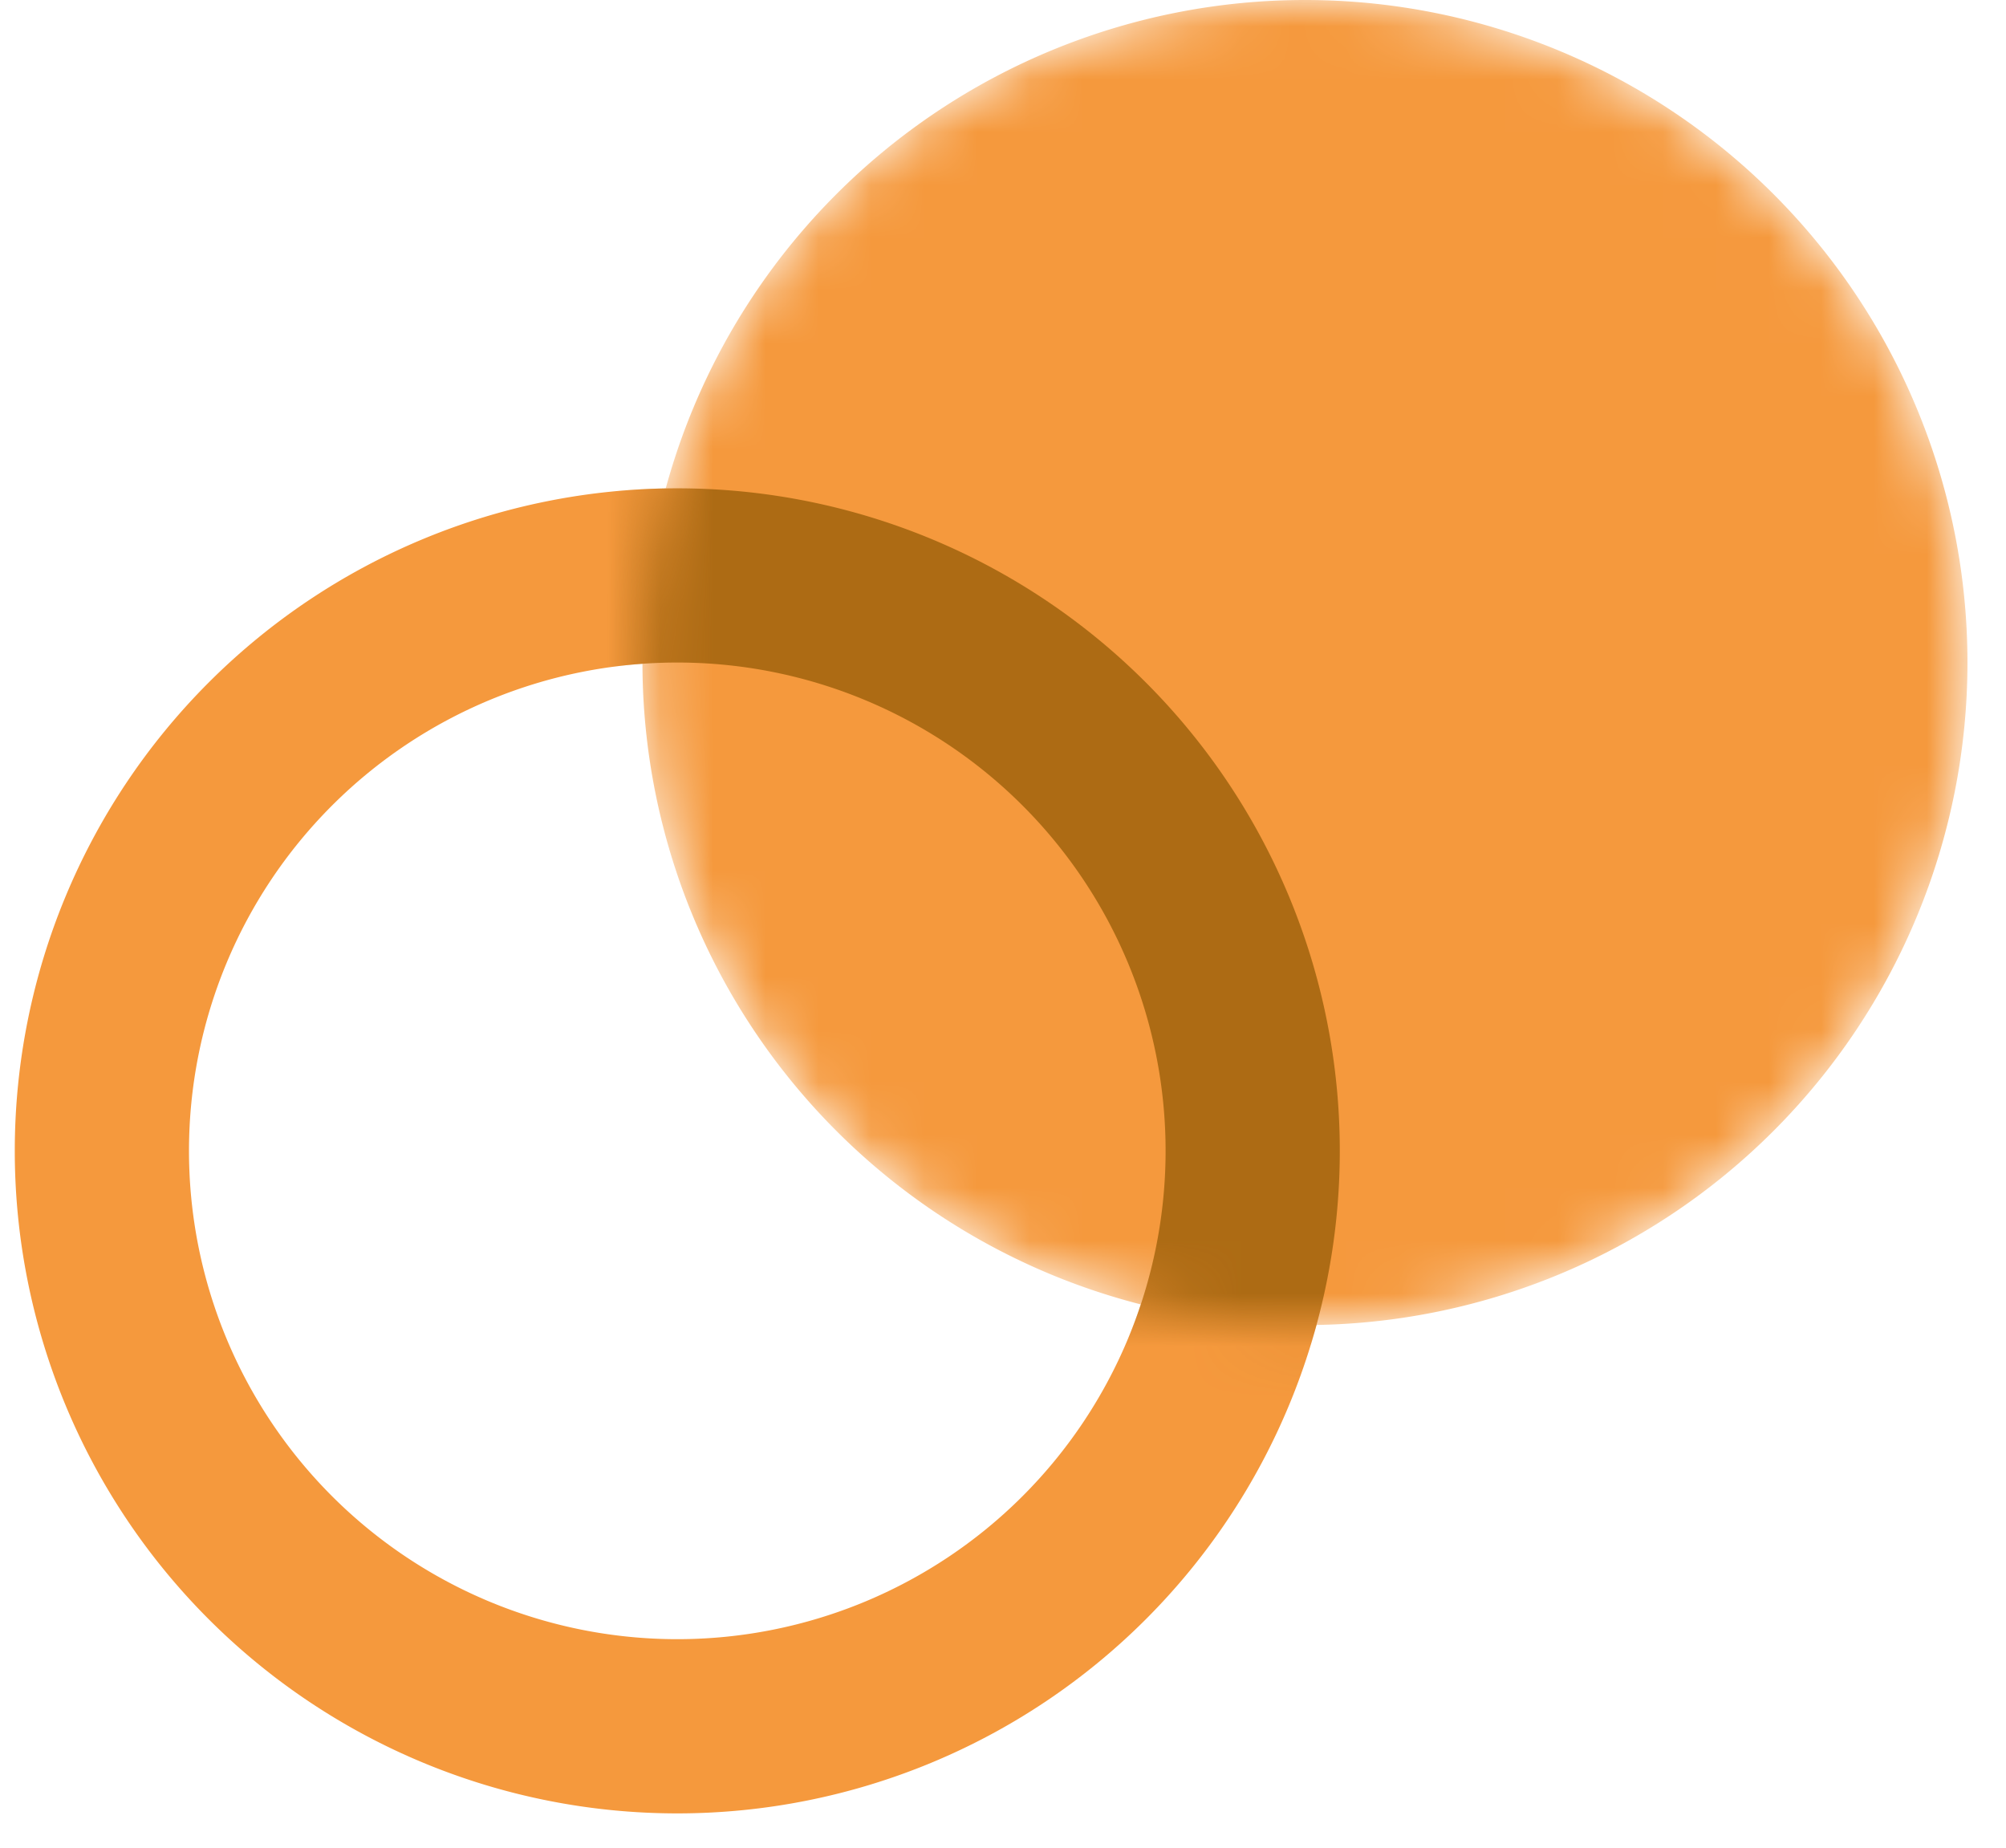
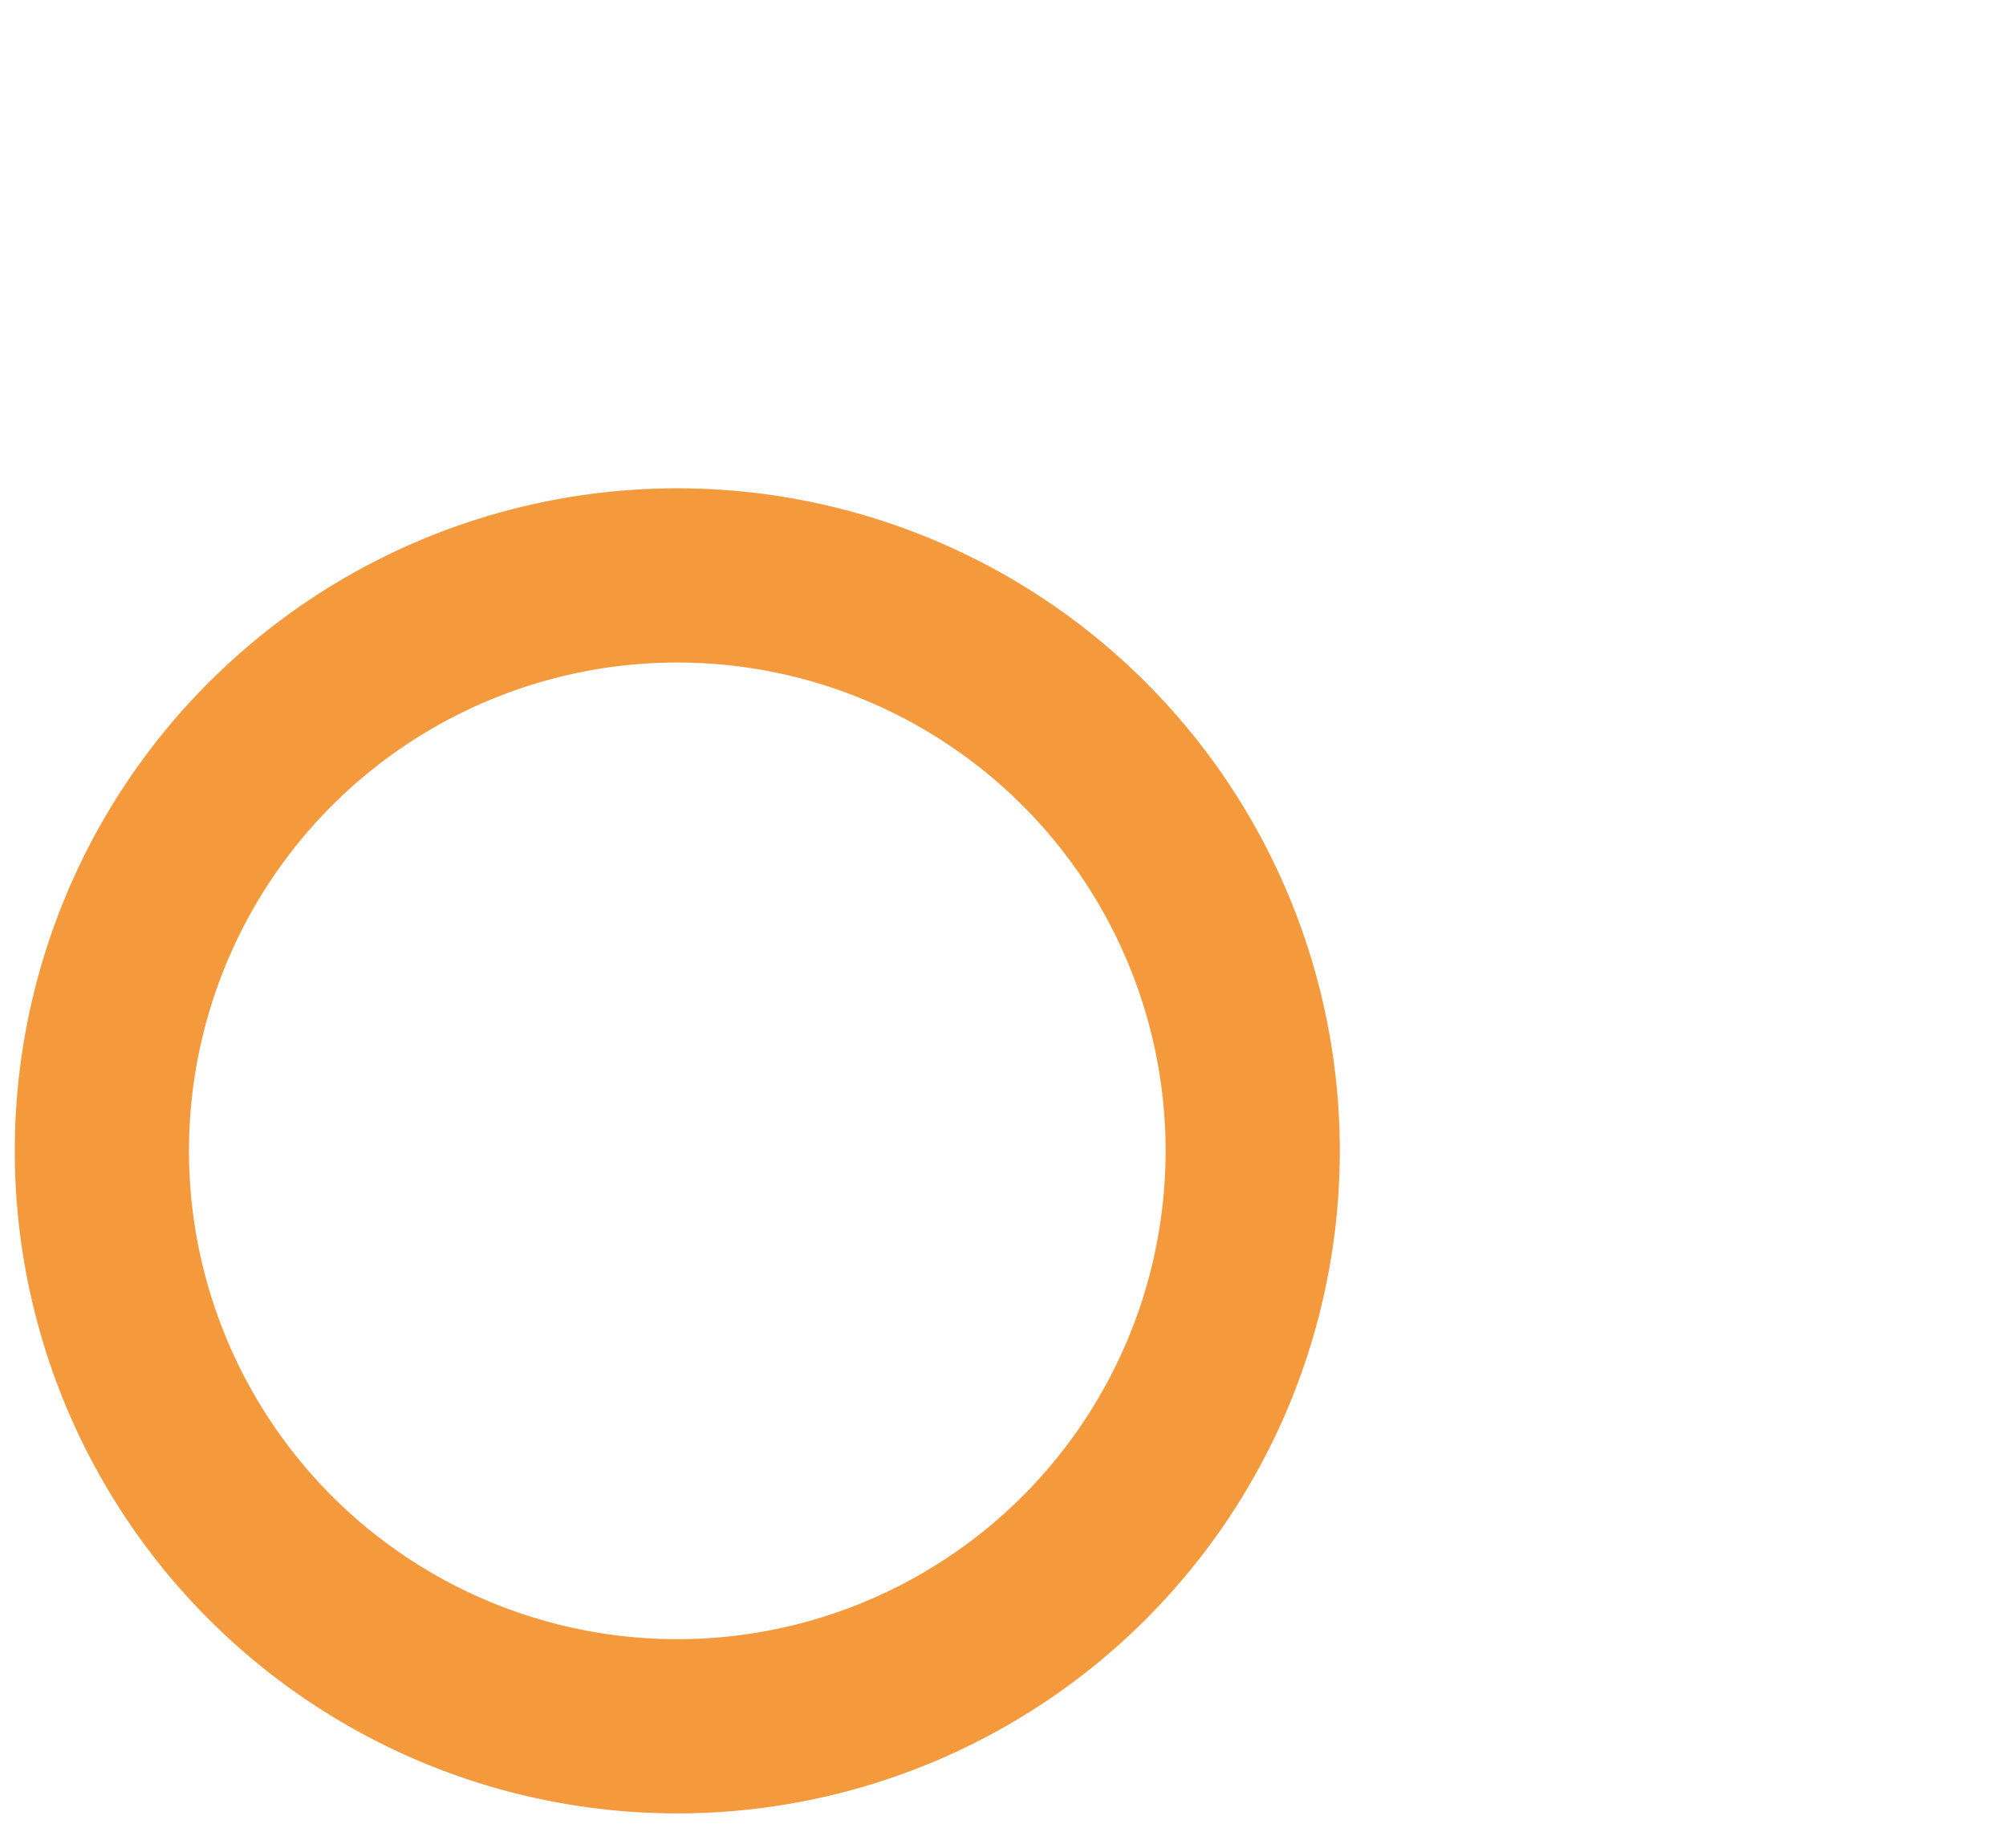
<svg xmlns="http://www.w3.org/2000/svg" width="38" height="35" fill="none">
  <path fill-rule="evenodd" clip-rule="evenodd" d="M25.38 21.8a12.55 12.55 0 11-25.1 0 12.55 12.55 0 0125.1 0zm-3.3 0a9.25 9.25 0 11-18.5 0 9.25 9.25 0 0118.5 0z" fill="#F5993D" />
  <mask id="a" maskUnits="userSpaceOnUse" x="12" y="0" width="26" height="26">
-     <path fill-rule="evenodd" clip-rule="evenodd" d="M24.72 25.1a12.55 12.55 0 100-25.1 12.55 12.55 0 000 25.1z" fill="#4DE297" />
-   </mask>
+     </mask>
  <g mask="url(#a)" fill-rule="evenodd" clip-rule="evenodd">
-     <path d="M24.72 25.1a12.55 12.55 0 100-25.1 12.55 12.55 0 000 25.1z" fill="#F5993D" />
+     <path d="M24.72 25.1z" fill="#F5993D" />
    <path d="M25.38 21.8a12.55 12.55 0 11-25.1 0 12.55 12.55 0 0125.1 0zm-3.3 0a9.25 9.25 0 11-18.5 0 9.25 9.25 0 0118.5 0z" fill="#AD6B14" />
  </g>
</svg>